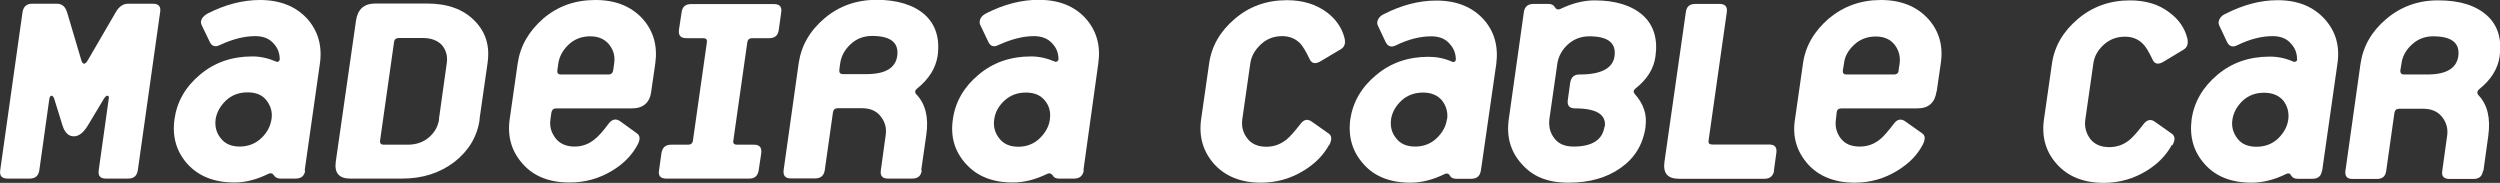
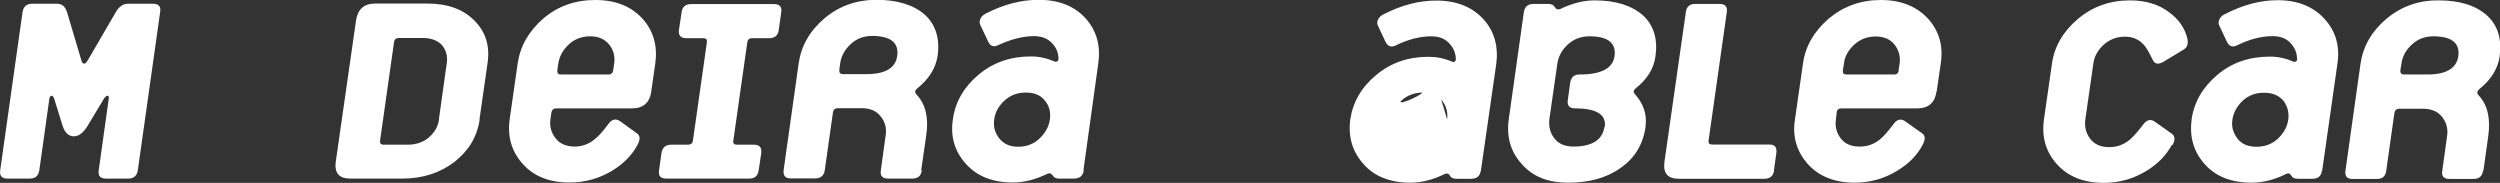
<svg xmlns="http://www.w3.org/2000/svg" id="Layer_2" viewBox="0 0 134.25 9.82">
  <rect x="0" y="0" width="134.25" height="9.82" fill="#333333" stroke="none" />
  <defs>
    <style>
      .cls-1 {
        fill: #fff;
      }
    </style>
  </defs>
  <g id="Layer_1-2" data-name="Layer_1">
    <g>
      <path class="cls-1" d="M7.4,9.15c-.05.3-.22.44-.52.44h-1.19c-.3,0-.43-.14-.39-.44l.54-3.85c.02-.1,0-.16-.08-.16-.05,0-.11.06-.18.16l-.87,1.45c-.24.39-.48.57-.75.57s-.48-.19-.6-.57l-.45-1.45c-.04-.1-.08-.16-.14-.16-.06,0-.1.06-.12.16l-.54,3.85c-.05.29-.21.44-.52.44H.4c-.3,0-.43-.15-.39-.44L1.21.65c.05-.3.22-.45.52-.45h1.33c.27,0,.44.15.54.45l.76,2.56c.04.14.09.21.15.21.08,0,.14-.07.22-.21l1.49-2.56c.17-.3.4-.45.65-.45h1.34c.31,0,.44.15.39.45l-1.2,8.5h0Z" />
-       <path class="cls-1" d="M16.39,9.15c-.04.3-.22.44-.52.44h-.8c-.17,0-.28-.06-.36-.17-.06-.11-.15-.14-.27-.1-.64.32-1.25.48-1.85.48-1.08,0-1.92-.33-2.53-1-.59-.67-.82-1.46-.69-2.4.13-.93.58-1.73,1.37-2.39.78-.66,1.72-.98,2.81-.98.42,0,.84.09,1.26.27.06.03.1.03.15,0,.04-.04.07-.08.06-.13,0-.32-.11-.59-.3-.8-.23-.29-.57-.43-1.01-.43-.59,0-1.22.16-1.91.48-.25.13-.44.06-.55-.2l-.42-.87c-.03-.06-.04-.12-.04-.19.03-.17.14-.31.35-.43.96-.49,1.9-.73,2.82-.73,1.08,0,1.93.34,2.55,1.02.57.65.8,1.45.67,2.38l-.82,5.76h0ZM14.58,6.4c.06-.38-.04-.71-.27-1.01-.23-.3-.57-.43-1.02-.43s-.83.14-1.15.43c-.31.3-.5.63-.56,1.01-.05.38.03.72.27,1.02.23.3.57.45,1.02.45s.84-.15,1.16-.45c.32-.3.49-.64.55-1.02h0Z" />
      <path class="cls-1" d="M25.76,6.4c-.13.93-.58,1.68-1.35,2.29-.77.59-1.7.9-2.81.9h-2.79c-.6,0-.86-.3-.78-.9l1.09-7.6c.09-.59.43-.9,1.03-.9h2.79c1.1,0,1.94.31,2.54.92.6.6.84,1.35.7,2.29l-.43,3ZM23.57,6.4l.42-3c.06-.39-.04-.71-.25-.97-.24-.26-.59-.39-1.05-.39h-1.27c-.15,0-.24.07-.26.22l-.75,5.29c-.02.15.05.22.19.22h1.28c.47,0,.85-.13,1.16-.4.31-.27.48-.58.54-.97h0Z" />
      <path class="cls-1" d="M34.97,4.93c-.08.59-.44.89-1.03.89h-4.07c-.15,0-.23.08-.26.22l-.05.36c-.06.38.04.72.27,1.02.23.3.58.45,1.02.45.39,0,.76-.12,1.08-.39.2-.15.45-.43.76-.85.19-.24.4-.28.64-.1l.87.63c.18.12.19.32.04.61-.3.56-.75,1.02-1.34,1.38-.7.43-1.46.65-2.32.65-1.08,0-1.92-.33-2.51-1-.6-.67-.83-1.46-.7-2.4l.43-3c.14-.94.6-1.73,1.38-2.41C29.96.33,30.88,0,31.97,0s1.93.34,2.55,1.02c.57.65.8,1.44.67,2.38l-.22,1.52h0ZM32.93,3.77l.05-.36c.06-.38-.03-.72-.27-1.02-.24-.29-.57-.44-1.02-.44s-.84.15-1.15.44c-.32.3-.5.64-.56,1.02l-.05.36c-.02.15.04.23.19.23h2.55c.15,0,.24-.08.26-.23h0Z" />
      <path class="cls-1" d="M40.74,9.15c-.05.3-.21.44-.51.44h-4.45c-.31,0-.44-.15-.39-.44l.13-.93c.05-.3.22-.45.52-.45h.91c.15,0,.24-.07.26-.22l.75-5.28c.02-.15-.04-.22-.2-.22h-.91c-.3,0-.43-.15-.39-.45l.14-.93c.04-.3.2-.45.51-.45h4.46c.3,0,.43.15.38.45l-.13.93c-.04.31-.21.45-.52.45h-.91c-.15,0-.24.08-.26.22l-.75,5.28c-.03.15.04.22.2.22h.91c.3,0,.42.15.39.45l-.14.93h0Z" />
      <path class="cls-1" d="M49.5,9.15c-.04.3-.21.44-.52.44h-1.29c-.3,0-.43-.14-.39-.44l.26-1.88c.06-.38-.03-.72-.26-1.01-.23-.31-.58-.45-1.03-.45h-1.28c-.15,0-.24.08-.26.22l-.44,3.11c-.05.3-.22.44-.52.44h-1.3c-.3,0-.42-.14-.39-.44l.81-5.75c.14-.94.59-1.73,1.39-2.41.78-.66,1.72-.99,2.8-.99s1.98.27,2.57.79c.59.53.83,1.27.7,2.22-.1.65-.45,1.22-1.07,1.73-.16.12-.18.24-.05.36.47.51.65,1.22.51,2.17l-.27,1.88h0ZM48.18,3.01c.1-.72-.35-1.08-1.35-1.08-.45,0-.84.15-1.15.44-.32.3-.5.63-.56,1.02l-.05.36c-.01.15.04.23.2.23h1.27c1,0,1.55-.33,1.64-.97h0Z" />
      <path class="cls-1" d="M58.2,9.15c-.05.3-.23.44-.53.44h-.81c-.16,0-.27-.06-.33-.17-.08-.11-.17-.14-.28-.09-.64.31-1.25.47-1.86.47-1.08,0-1.92-.33-2.52-1-.61-.67-.84-1.47-.7-2.4.13-.93.59-1.73,1.38-2.39.78-.66,1.73-.98,2.81-.98.43,0,.84.09,1.27.27.05.03.09.02.14,0,.05-.04.07-.08.07-.13,0-.32-.11-.59-.3-.8-.24-.29-.58-.43-1.02-.43-.59,0-1.23.17-1.91.48-.25.13-.44.06-.55-.2l-.42-.88c-.03-.06-.04-.12-.03-.19.02-.18.13-.32.34-.43.96-.49,1.9-.73,2.82-.73,1.08,0,1.93.33,2.54,1.01.58.66.8,1.45.67,2.39l-.8,5.75h0ZM56.38,6.4c.05-.38-.03-.71-.27-1-.23-.29-.57-.43-1.02-.43s-.83.14-1.15.43c-.32.3-.5.63-.55,1.01-.06.39.04.73.27,1.02.23.3.57.45,1.02.45s.84-.15,1.15-.45c.31-.3.5-.64.55-1.02h0Z" />
-       <path class="cls-1" d="M71.38,7.77c-.31.56-.75,1.01-1.35,1.38-.69.43-1.47.66-2.32.66-1.07,0-1.91-.34-2.51-1-.59-.67-.83-1.46-.7-2.4l.43-3c.13-.93.59-1.73,1.38-2.4.78-.67,1.72-1,2.8-1,.85,0,1.56.22,2.14.65.49.37.81.83.95,1.38.07.3,0,.49-.21.61l-1.06.63c-.28.17-.48.15-.6-.1-.2-.42-.37-.7-.51-.85-.26-.26-.58-.39-.97-.39-.46,0-.85.16-1.15.45-.32.3-.51.64-.56,1.02l-.43,3c-.05.39.04.73.27,1.02.22.3.58.45,1.01.45.41,0,.76-.12,1.1-.39.18-.15.43-.43.75-.84.19-.25.39-.28.63-.1l.88.62c.17.12.18.32.04.61h0Z" />
-       <path class="cls-1" d="M79.52,9.16c-.04.29-.21.44-.52.44h-.79c-.17,0-.29-.05-.35-.17-.06-.11-.15-.14-.27-.09-.63.31-1.25.47-1.85.47-1.08,0-1.93-.33-2.52-1-.6-.67-.83-1.46-.71-2.4.14-.93.6-1.73,1.39-2.38.78-.66,1.72-.98,2.81-.98.43,0,.85.08,1.26.26.05.03.1.02.15,0,.04-.03.06-.08.06-.13-.01-.31-.11-.58-.31-.8-.23-.29-.57-.43-1.01-.43-.59,0-1.24.16-1.91.49-.25.12-.43.05-.55-.2l-.41-.87c-.03-.06-.04-.12-.03-.19.03-.17.14-.32.35-.42.96-.49,1.89-.73,2.82-.73,1.09,0,1.93.34,2.55,1.02.57.65.79,1.44.67,2.38l-.83,5.76ZM77.71,6.41c.05-.37-.04-.71-.27-1.01-.23-.28-.58-.43-1.02-.43s-.85.14-1.16.43c-.32.3-.5.63-.56,1-.05.39.03.73.27,1.02.23.31.58.45,1.02.45s.84-.14,1.16-.45c.31-.3.5-.63.55-1.02h0Z" />
+       <path class="cls-1" d="M79.52,9.16c-.04.29-.21.44-.52.44h-.79c-.17,0-.29-.05-.35-.17-.06-.11-.15-.14-.27-.09-.63.31-1.25.47-1.85.47-1.08,0-1.93-.33-2.52-1-.6-.67-.83-1.46-.71-2.4.14-.93.6-1.73,1.39-2.38.78-.66,1.72-.98,2.81-.98.43,0,.85.08,1.26.26.05.03.1.02.15,0,.04-.03.06-.08.06-.13-.01-.31-.11-.58-.31-.8-.23-.29-.57-.43-1.01-.43-.59,0-1.24.16-1.91.49-.25.12-.43.05-.55-.2l-.41-.87c-.03-.06-.04-.12-.03-.19.03-.17.14-.32.35-.42.96-.49,1.89-.73,2.82-.73,1.09,0,1.93.34,2.55,1.02.57.65.79,1.44.67,2.38l-.83,5.76ZM77.71,6.41c.05-.37-.04-.71-.27-1.01-.23-.28-.58-.43-1.02-.43s-.85.14-1.16.43s.84-.14,1.16-.45c.31-.3.5-.63.55-1.02h0Z" />
      <path class="cls-1" d="M88.37,6.8c-.14.96-.58,1.68-1.33,2.21-.74.53-1.68.8-2.81.8s-1.92-.33-2.51-1c-.6-.66-.83-1.46-.7-2.4l.81-5.75c.04-.3.22-.45.52-.45h.8c.17,0,.28.06.35.18.06.11.15.14.27.1.64-.31,1.26-.47,1.86-.47,1.12,0,1.98.27,2.58.79.59.53.82,1.27.69,2.21-.09.67-.45,1.24-1.07,1.73-.12.1-.13.19-.05.29.48.53.68,1.12.58,1.77h0ZM86.18,6.8c.08-.65-.45-.98-1.6-.98-.3,0-.43-.15-.39-.44l.13-.94c.05-.3.22-.45.52-.44,1.14,0,1.77-.33,1.86-.98.1-.71-.35-1.07-1.35-1.07-.45,0-.84.15-1.16.44-.32.3-.5.64-.56,1.02l-.43,3c-.04.39.04.72.27,1.02.23.3.57.44,1.03.44,1,0,1.56-.36,1.66-1.07h0Z" />
      <path class="cls-1" d="M95.27,9.16c-.05.29-.22.44-.52.44h-4.59c-.61,0-.86-.3-.78-.9l1.15-8.05c.04-.3.21-.44.51-.44h1.29c.31,0,.44.15.4.44l-.98,6.9c-.02.14.04.21.19.21h3.07c.3,0,.42.15.38.45l-.13.94h0Z" />
      <path class="cls-1" d="M103.99,4.92c-.09.6-.43.9-1.03.9h-4.07c-.15,0-.25.07-.26.22l-.04.36c-.06.38.03.73.25,1.02.23.31.57.45,1.03.45.4,0,.76-.12,1.09-.39.18-.14.43-.43.75-.85.18-.24.4-.27.62-.1l.89.63c.17.11.18.32.03.61-.29.56-.74,1.01-1.34,1.38-.69.43-1.46.66-2.31.66-1.08,0-1.93-.34-2.52-1-.59-.67-.84-1.46-.69-2.4l.43-3c.13-.94.6-1.73,1.38-2.41.79-.66,1.72-1,2.8-1s1.93.34,2.55,1.02c.58.65.81,1.44.67,2.38l-.22,1.51h0ZM101.95,3.78l.06-.36c.05-.38-.04-.72-.27-1.02-.24-.3-.58-.44-1.02-.44s-.84.15-1.15.44c-.32.3-.51.63-.55,1.02l-.06.36c-.01.15.04.22.2.22h2.55c.15,0,.24-.08.25-.22h0Z" />
      <path class="cls-1" d="M116.63,7.78c-.3.55-.74,1.01-1.34,1.38-.69.43-1.47.66-2.32.66-1.08,0-1.92-.34-2.51-1-.6-.66-.83-1.46-.7-2.4l.43-3c.13-.93.6-1.73,1.39-2.4.78-.66,1.71-1,2.8-1,.85,0,1.57.22,2.13.66.5.37.81.83.95,1.38.06.29,0,.49-.21.61l-1.06.64c-.28.17-.48.14-.59-.1-.21-.43-.37-.71-.52-.85-.25-.26-.58-.39-.97-.39-.45,0-.83.15-1.15.44-.32.3-.5.63-.55,1.02l-.43,3c-.05.38.04.72.26,1.02.24.31.58.45,1.03.45.4,0,.76-.12,1.09-.39.18-.15.43-.43.76-.86.19-.24.4-.27.63-.09l.89.63c.16.12.18.32.02.61h0Z" />
      <path class="cls-1" d="M124.69,9.16c-.04.3-.21.44-.51.44h-.79c-.17,0-.28-.05-.35-.17-.06-.12-.15-.15-.27-.09-.63.31-1.25.47-1.86.47-1.08,0-1.93-.33-2.52-1-.6-.67-.82-1.47-.7-2.4.13-.93.6-1.73,1.38-2.39.78-.66,1.72-.98,2.82-.98.42,0,.84.08,1.26.27.05.02.1.02.15-.02.05-.03.07-.08.05-.12,0-.32-.11-.59-.3-.8-.23-.29-.57-.43-1.01-.43-.59,0-1.23.16-1.9.49-.26.13-.44.06-.56-.2l-.41-.87c-.03-.06-.04-.12-.03-.18.03-.18.14-.33.35-.43.96-.49,1.89-.74,2.82-.74,1.08,0,1.92.34,2.54,1.03.58.65.81,1.44.67,2.38l-.82,5.75h0ZM122.88,6.42c.05-.38-.04-.71-.26-1.01-.24-.28-.58-.43-1.04-.43s-.83.14-1.15.43c-.31.3-.49.63-.55,1.01-.06.38.04.72.27,1.02.23.3.57.44,1.02.44s.84-.14,1.16-.44c.31-.3.5-.64.55-1.02h0Z" />
      <path class="cls-1" d="M133.34,9.17c-.05.3-.21.44-.52.44h-1.28c-.31,0-.44-.15-.39-.44l.26-1.87c.06-.38-.04-.72-.26-1.01-.24-.3-.57-.45-1.03-.45h-1.28c-.15,0-.23.07-.26.22l-.44,3.11c-.04.3-.2.44-.51.44h-1.3c-.29,0-.42-.14-.38-.44l.81-5.75c.14-.94.6-1.74,1.38-2.4.78-.66,1.72-1.01,2.81-1,1.13,0,1.99.27,2.59.8.59.53.82,1.27.69,2.22-.1.65-.45,1.22-1.06,1.72-.16.12-.18.25-.06.37.47.5.64,1.22.51,2.17l-.26,1.87h0ZM132.01,3.03c.1-.72-.35-1.08-1.35-1.08-.44,0-.83.15-1.14.44-.33.3-.51.64-.56,1.02l-.06.36c-.02.15.06.23.19.23h1.27c1,0,1.55-.33,1.65-.97Z" />
    </g>
  </g>
</svg>